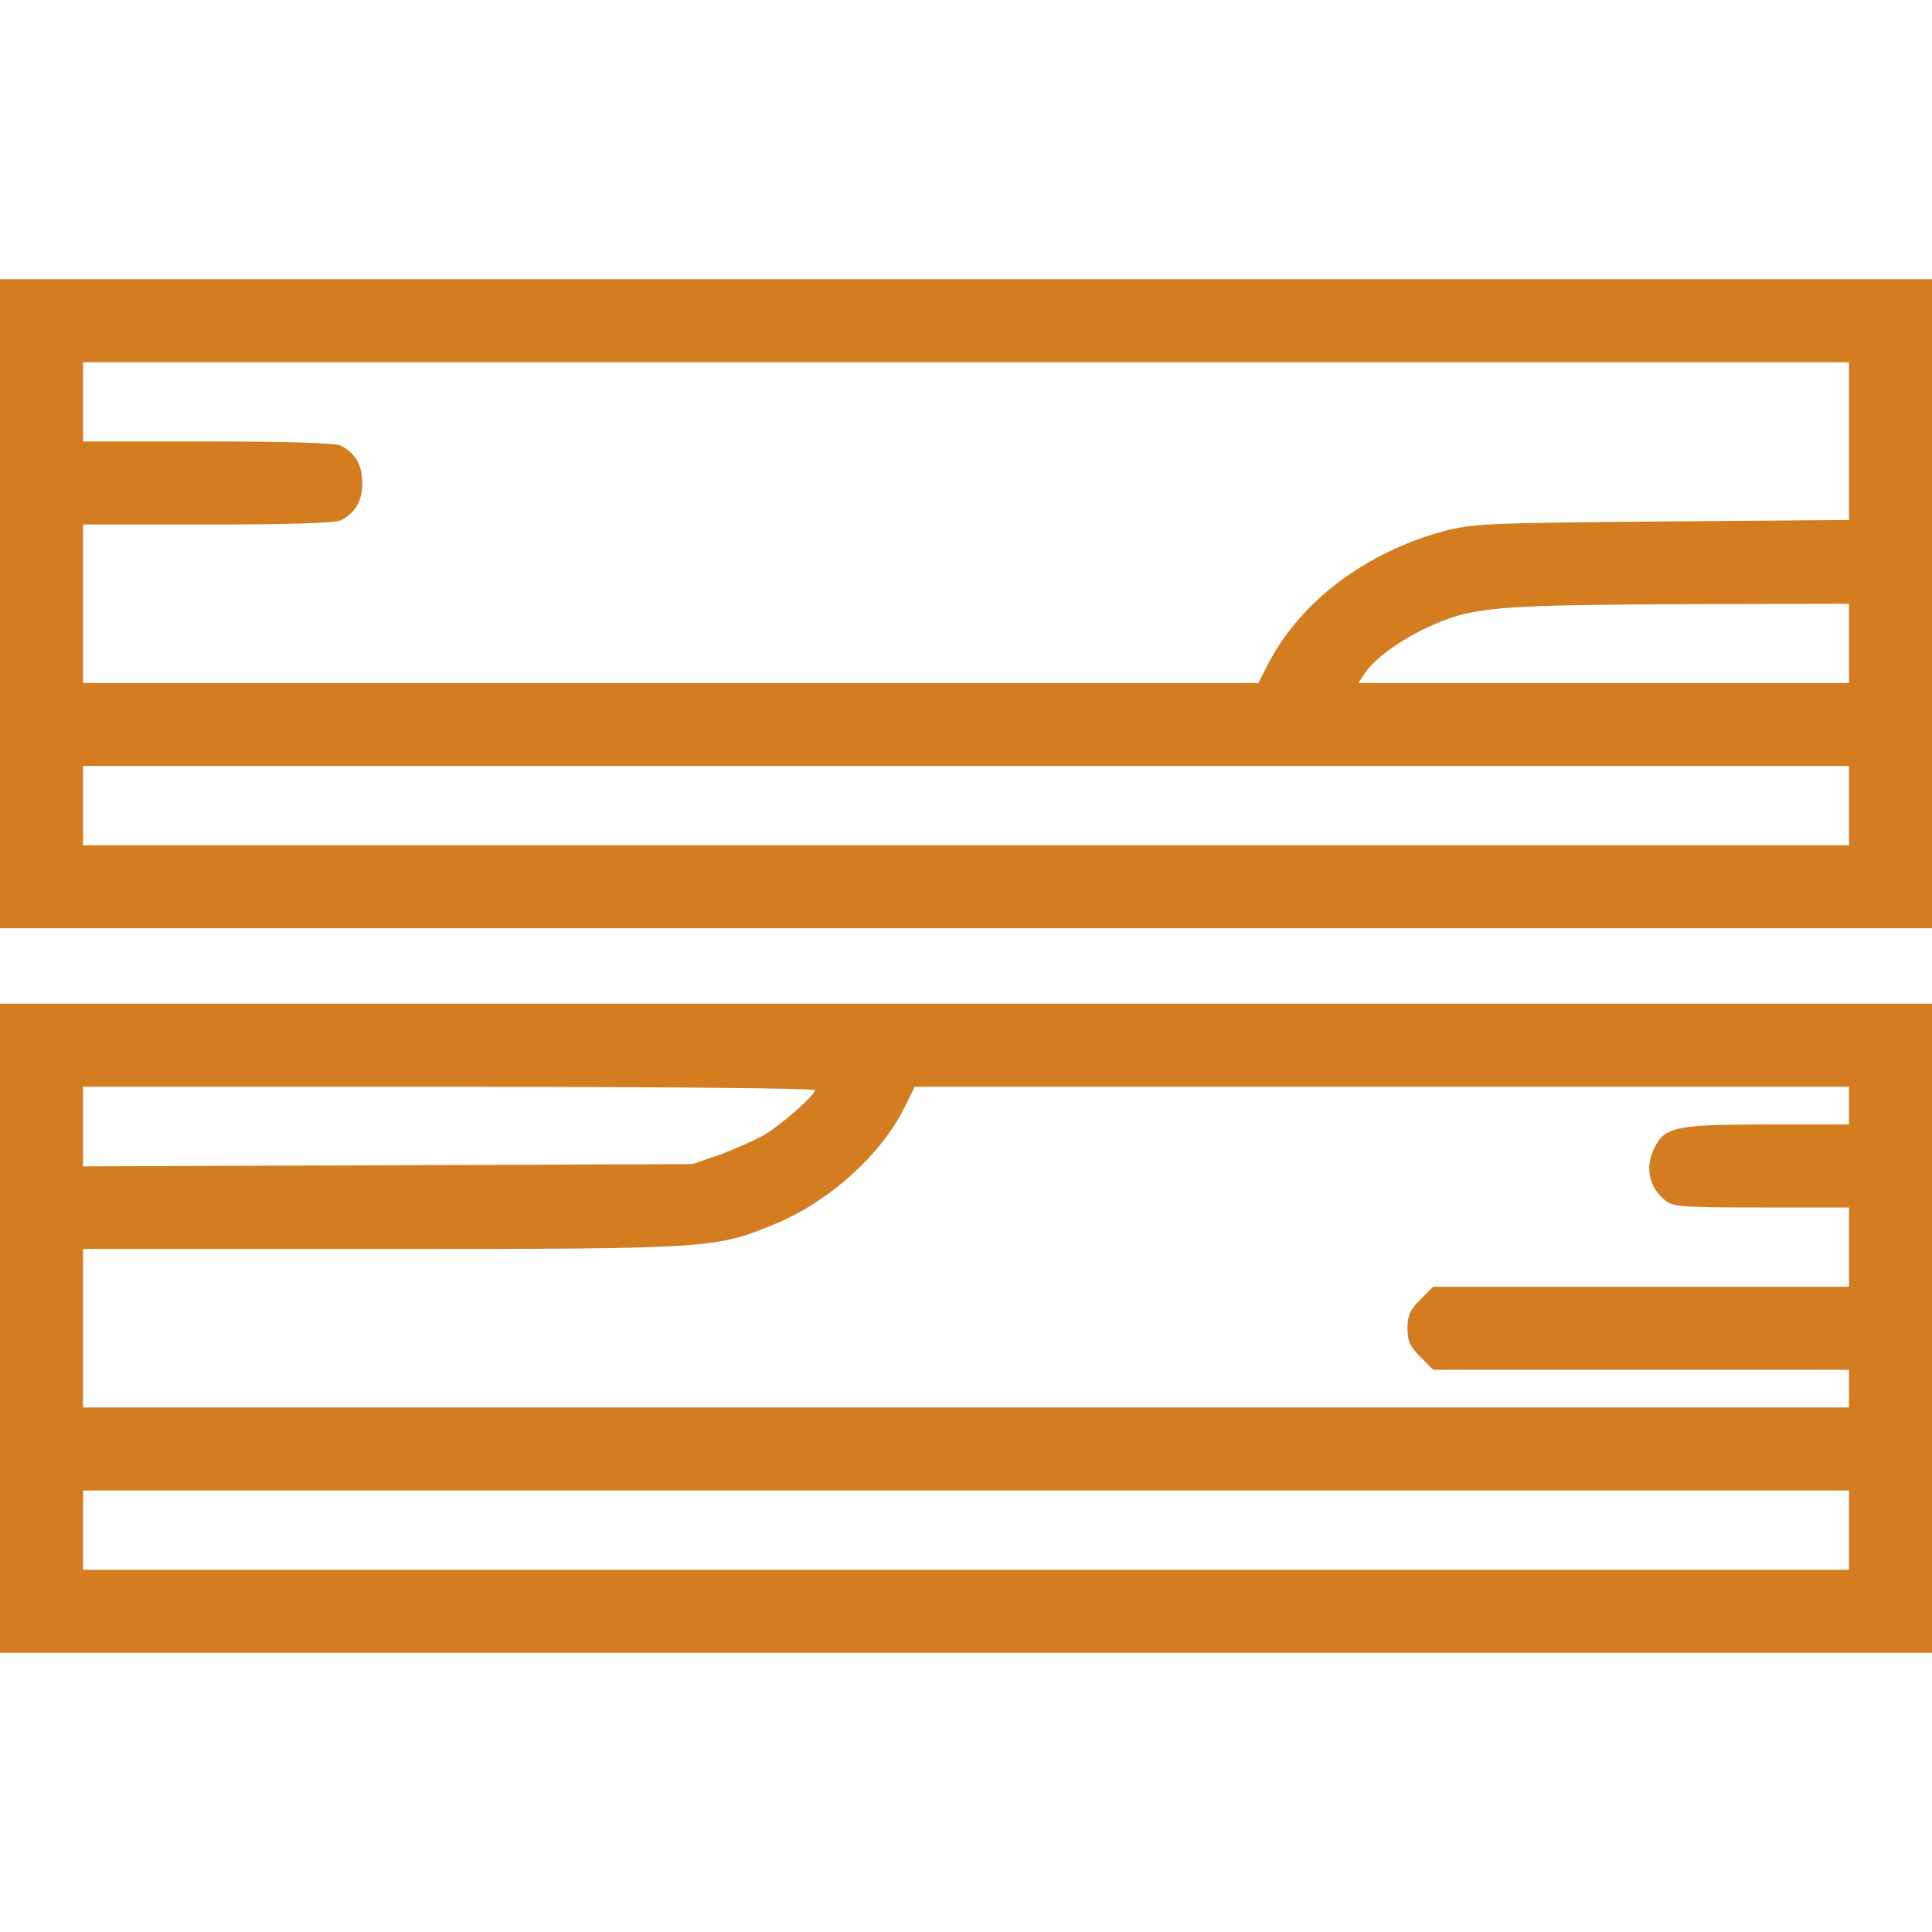
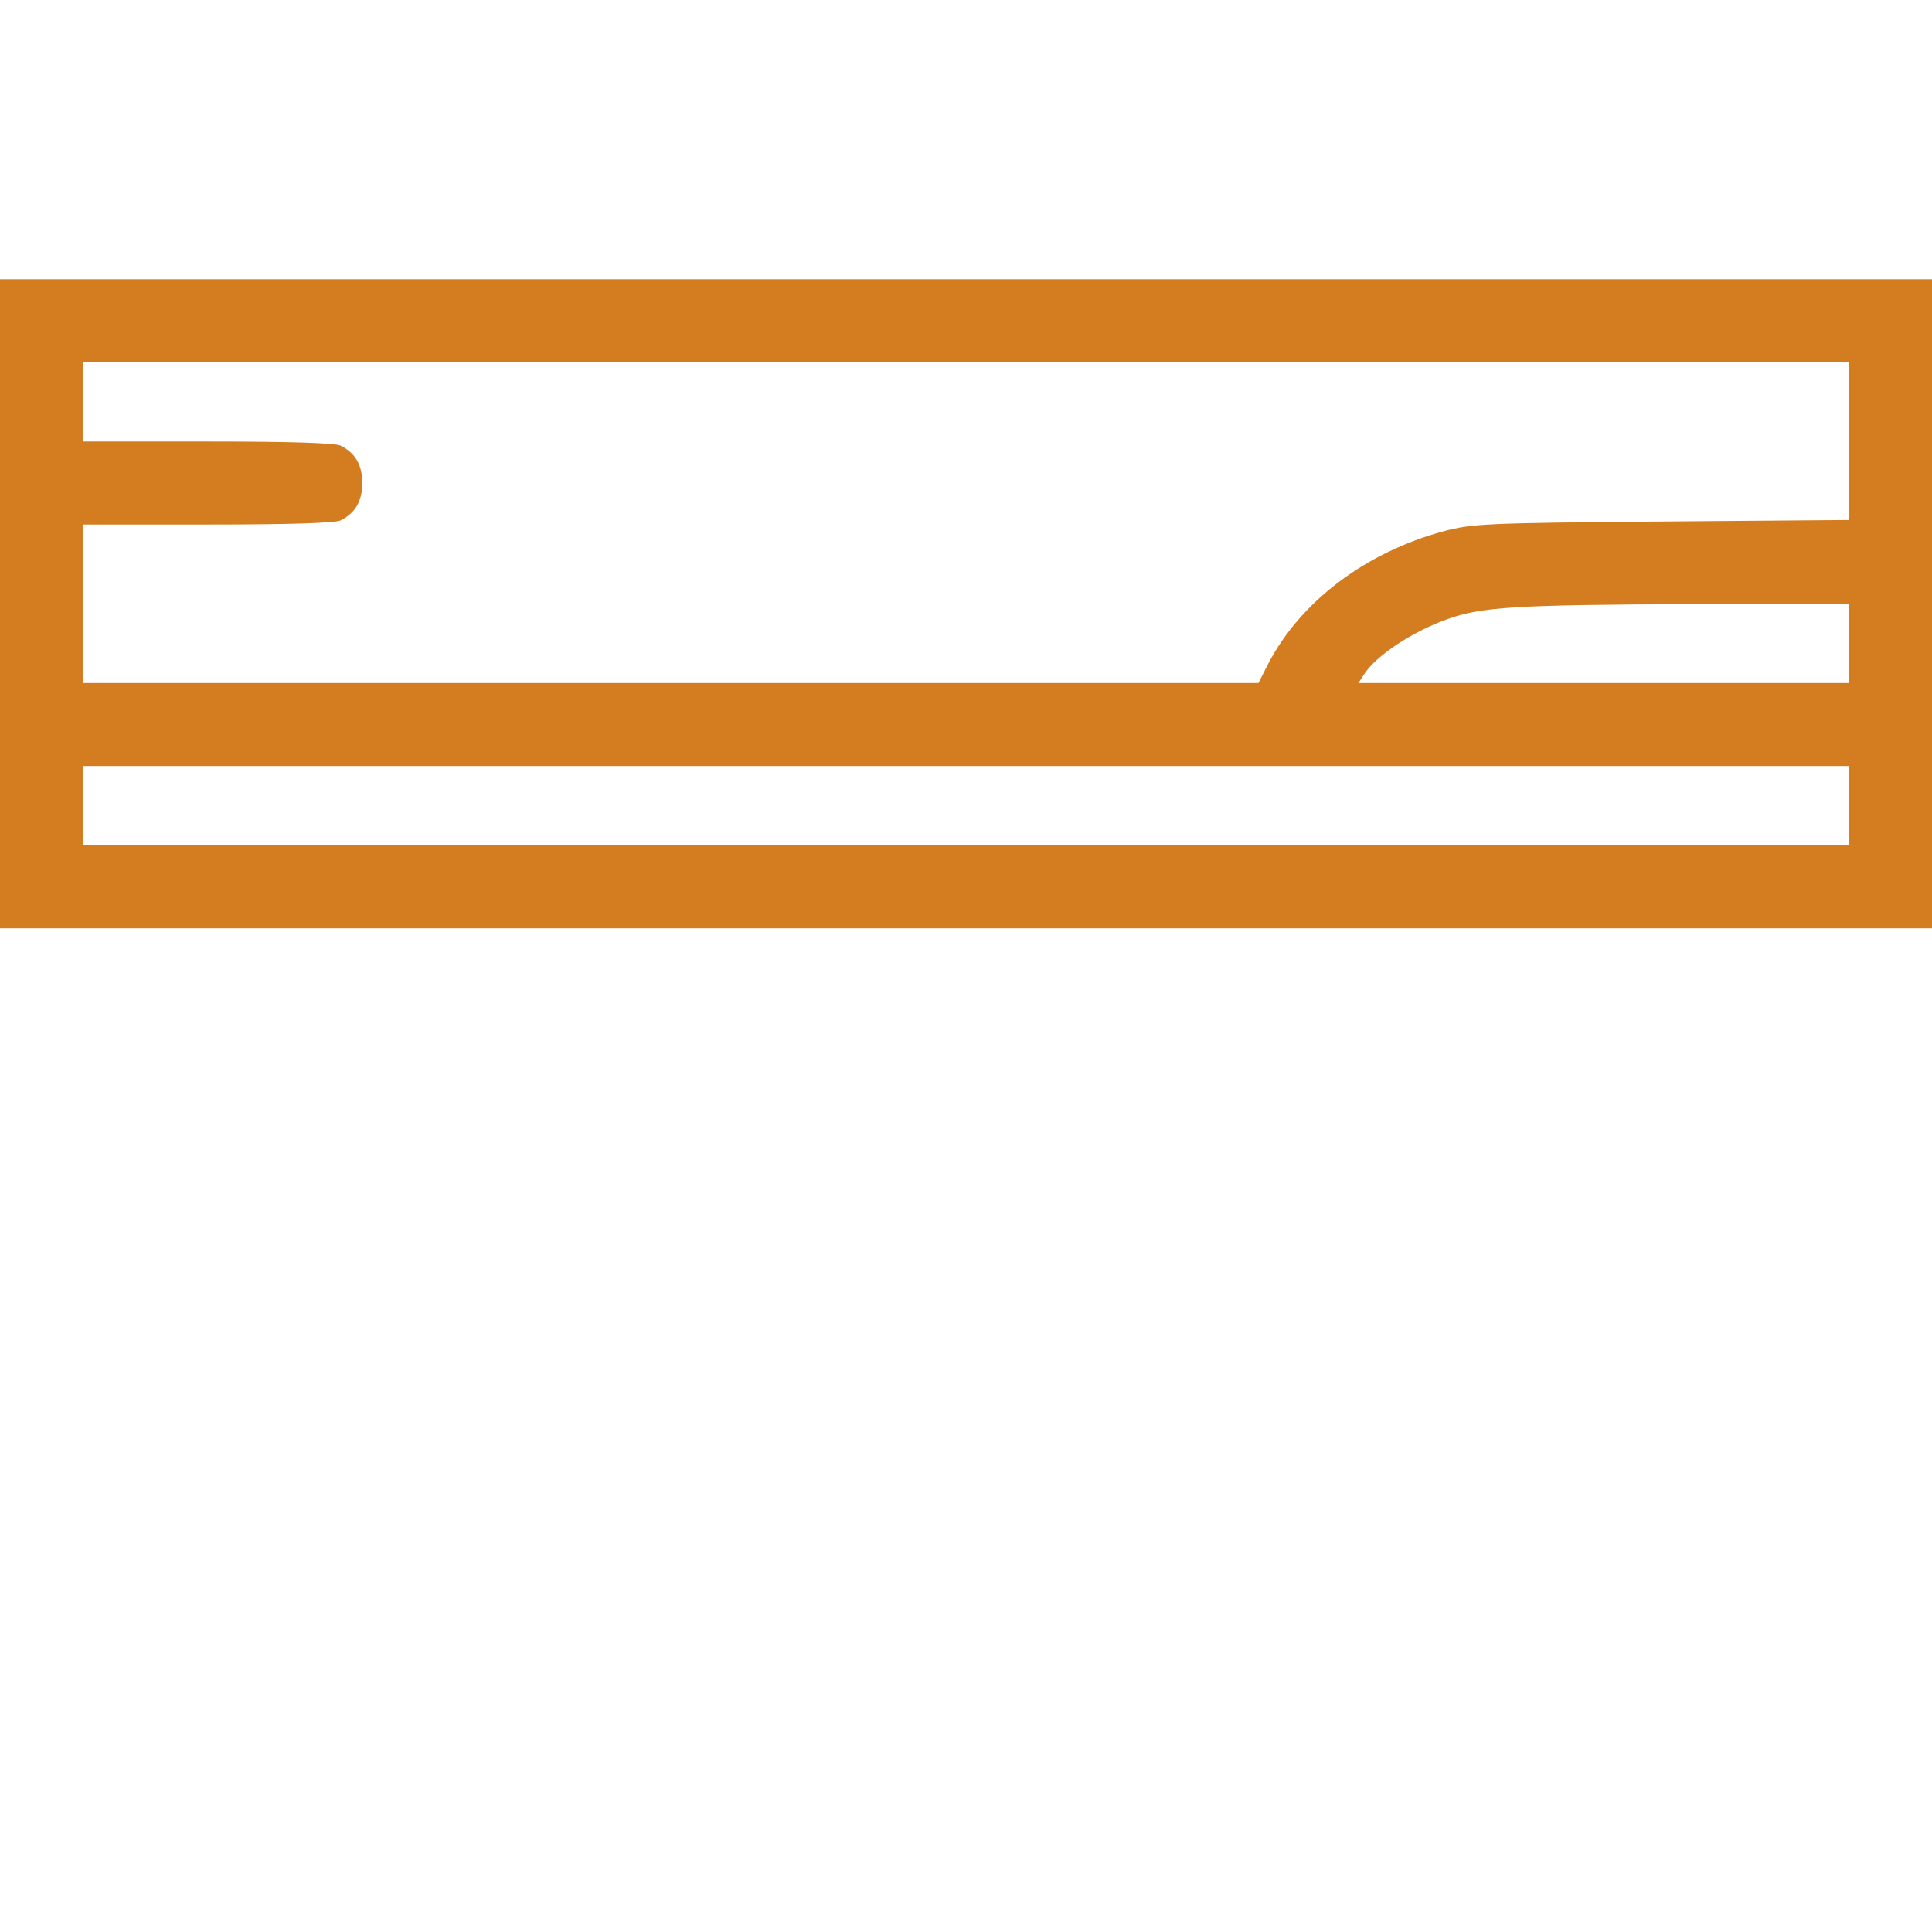
<svg xmlns="http://www.w3.org/2000/svg" width="512" height="512" viewBox="0 0 512 512" fill="none">
  <path d="M0 160V246H256H512V160V74H256H0V160ZM490 116.9V137.8L440.3 138.2C393 138.6 390.1 138.8 382.5 140.8C361.9 146.4 344.8 159.3 336.2 175.7L333.5 181H177.8H22V160V139H55.1C77.4 139 88.8 138.6 90.3 137.9C94.2 135.9 96 132.8 96 128C96 123.2 94.2 120.1 90.3 118.1C88.8 117.4 77.4 117 55.1 117H22V106.5V96H256H490V116.9ZM490 170.5V181H425H360L361.5 178.7C364.7 173.7 374.3 167.4 383.5 164.1C392.6 160.8 401.7 160.3 447.8 160.1L490 160V170.5ZM490 213.5V224H256H22V213.5V203H256H490V213.5Z" fill="#D47D20" />
-   <path d="M0 352V438H256H512V352V266H256H0V352ZM216 288.9C216 290.1 207.9 297.4 203.1 300.4C200.9 301.8 195.5 304.2 191.3 305.8L183.5 308.5L102.8 308.8L22 309.1V298.5V288H119C173.6 288 216 288.4 216 288.9ZM490 293V298H468.5C444.5 298 441.3 298.6 438.6 303.9C435.8 309.2 436.9 314.6 441.4 318.2C443.2 319.8 446.2 320 466.8 320H490V330.5V341H434.9H379.8L376.4 344.4C373.6 347.2 373 348.6 373 352C373 355.4 373.6 356.8 376.4 359.6L379.8 363H434.9H490V368V373H256H22V352V331H101.3C189.4 331 189.7 330.9 206 324.1C220 318.2 233.7 305.8 239.8 293.3L242.4 288H366.2H490V293ZM490 405.5V416H256H22V405.5V395H256H490V405.5Z" fill="#D47D20" />
</svg>